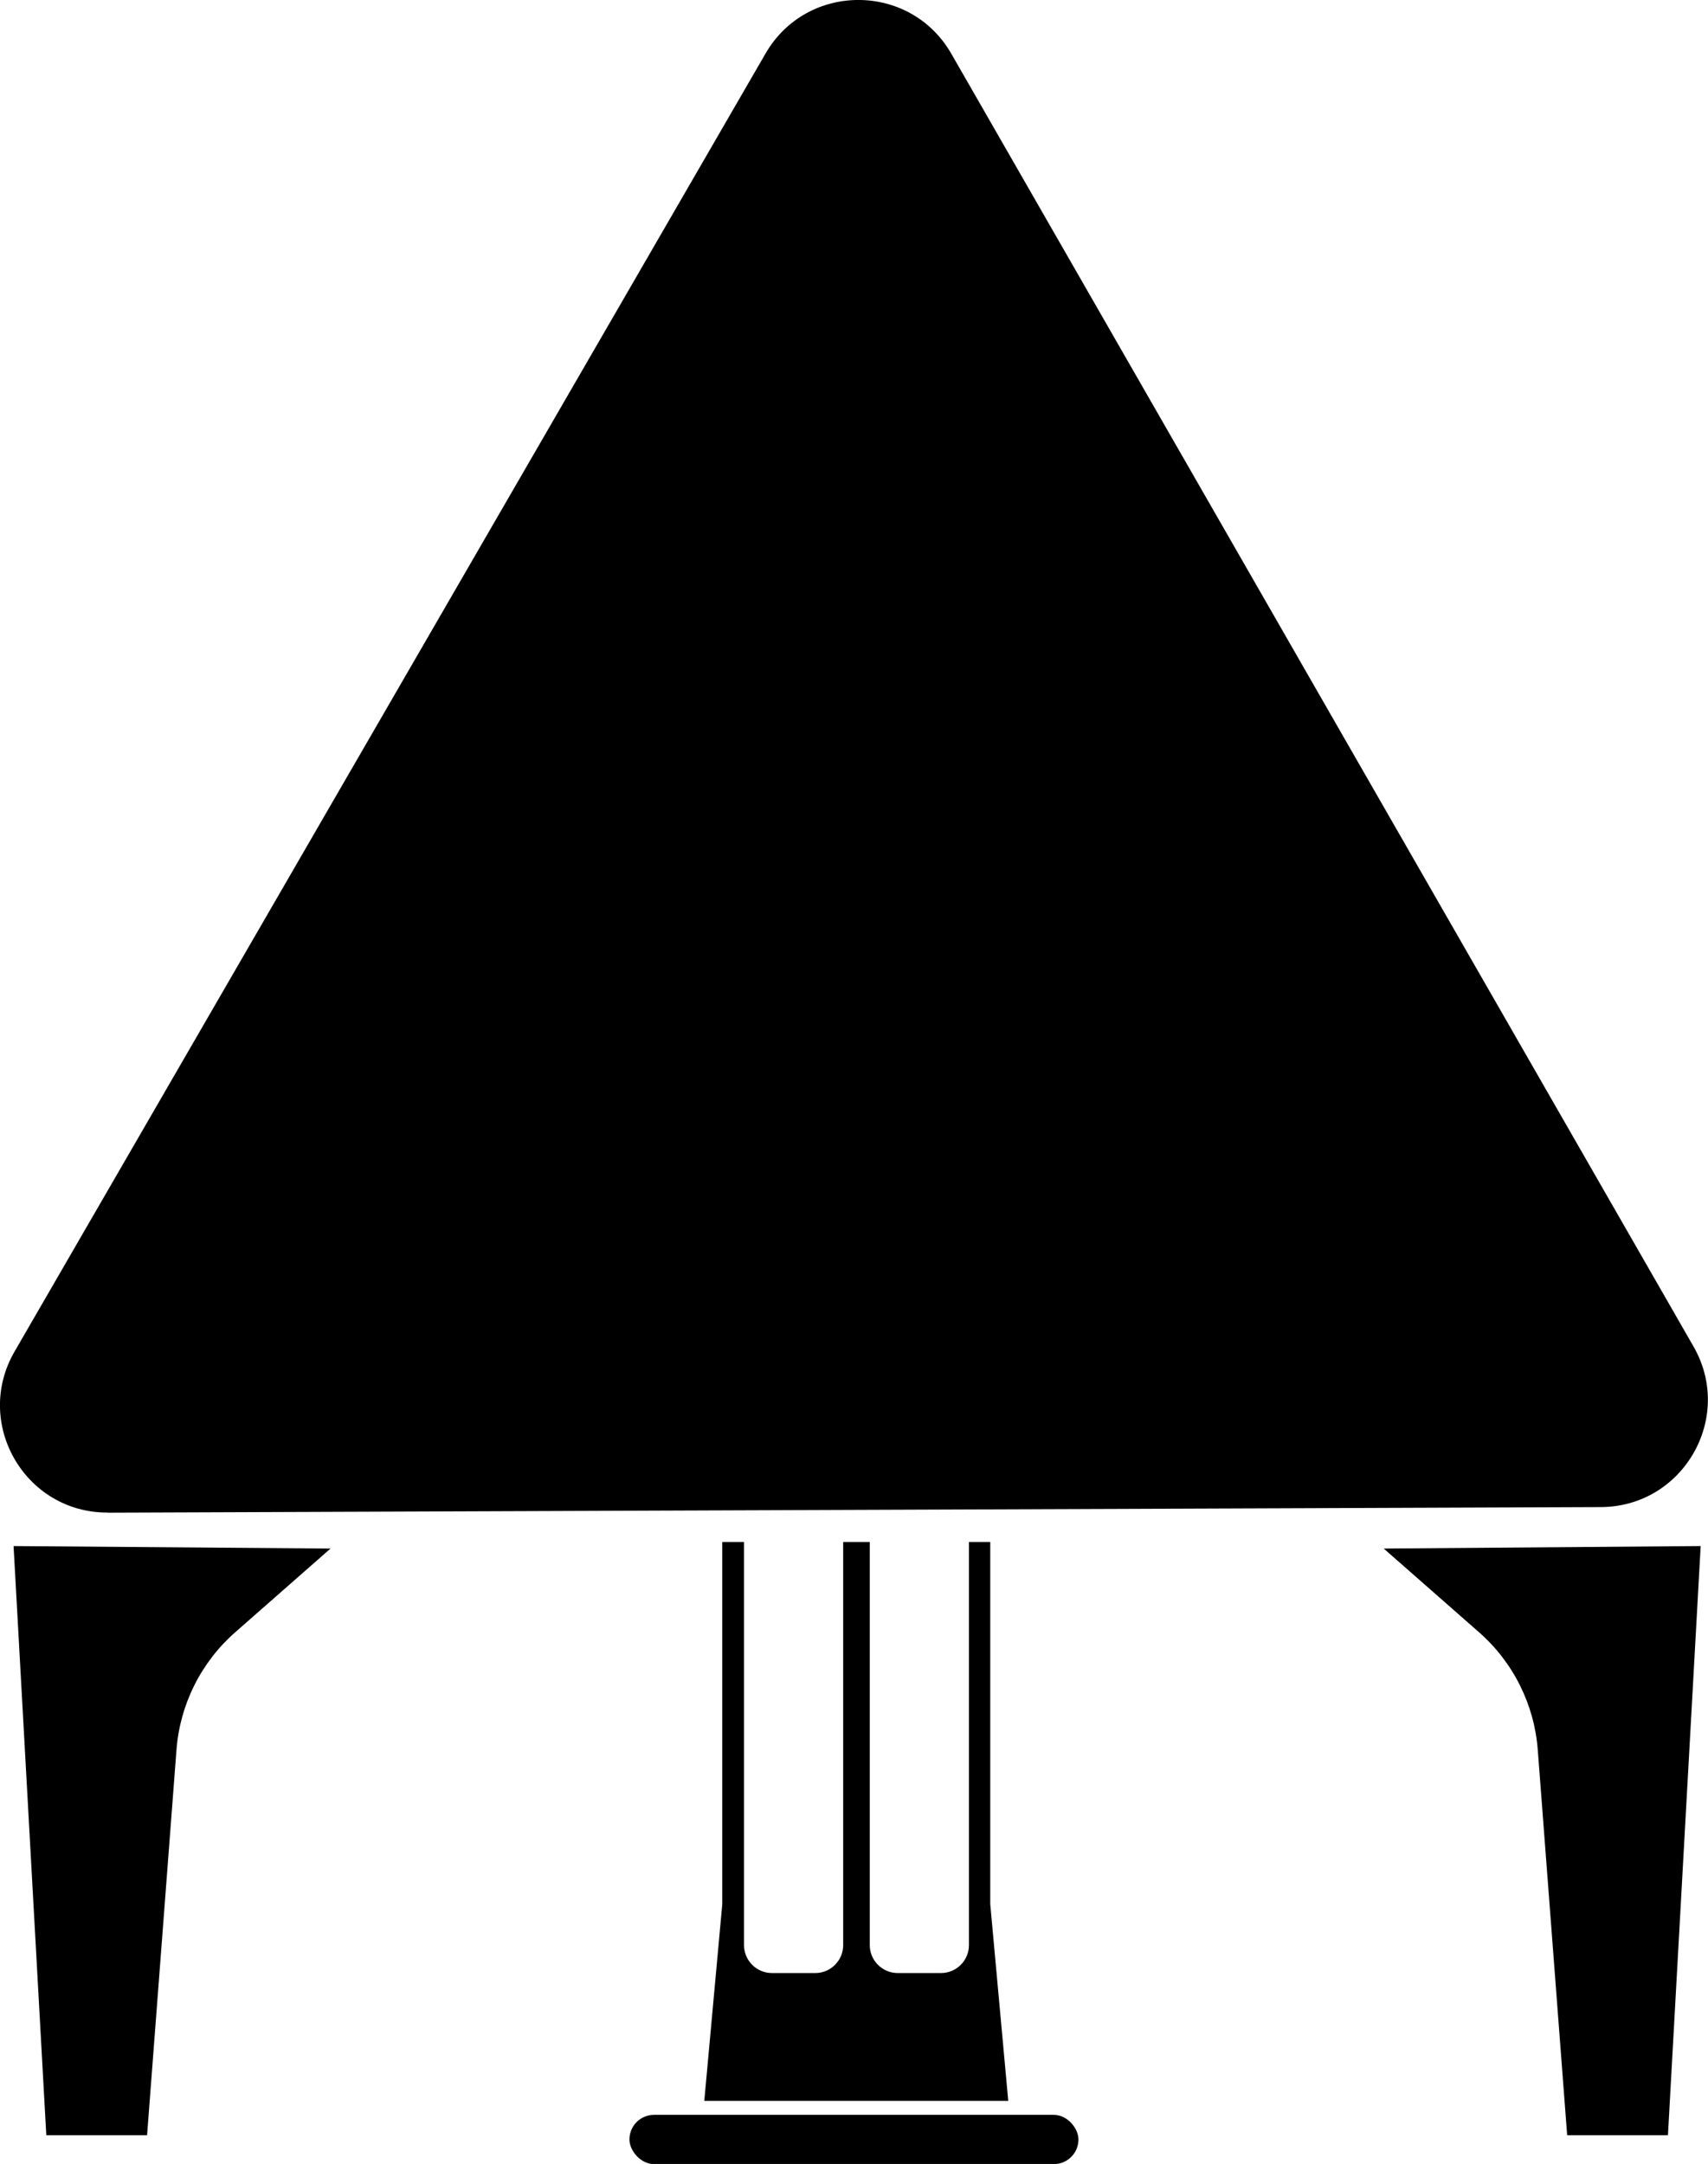
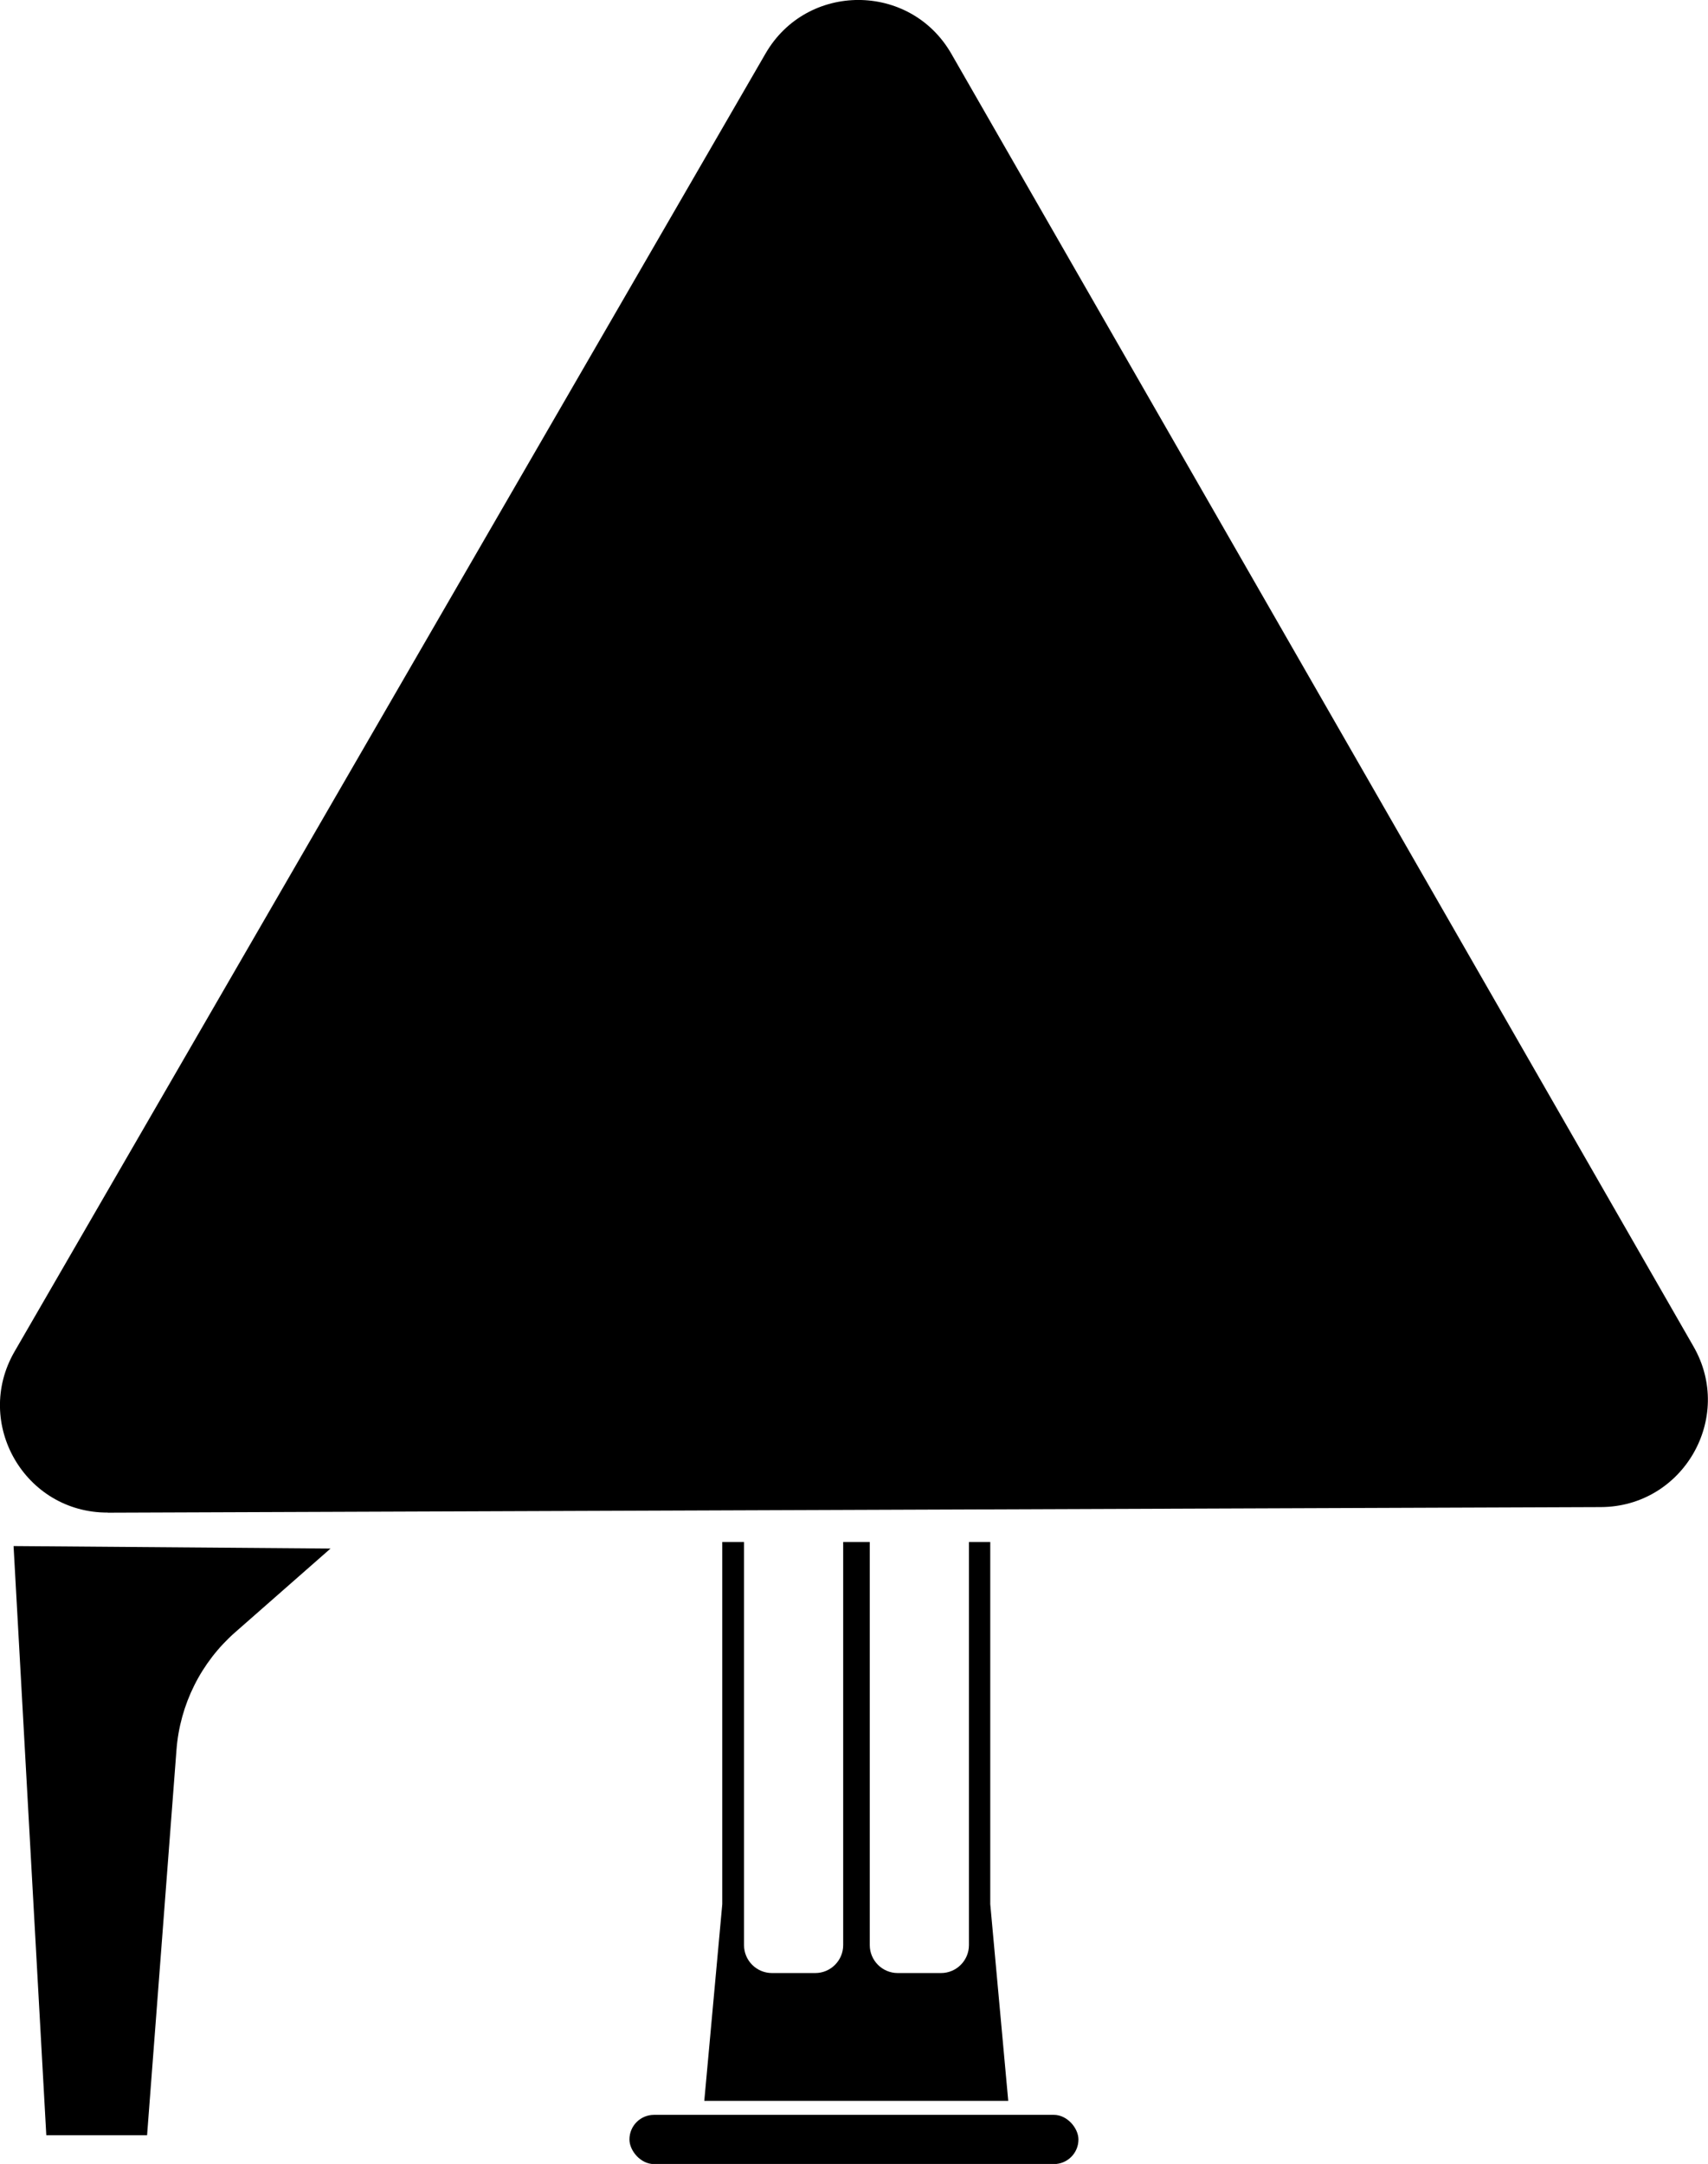
<svg xmlns="http://www.w3.org/2000/svg" id="a" viewBox="0 0 158.63 200.95">
  <defs>
    <style>.b{stroke-width:0px;}</style>
  </defs>
  <path class="b" d="m10.01,140.47l138.67-.52c7.64-.03,12.41-8.3,8.6-14.92L88.36,5c-3.82-6.66-13.42-6.67-17.26-.03L1.35,125.51c-3.85,6.66.97,14.98,8.66,14.95Z" />
  <path class="b" d="m30.71,143.8l-29.45-.23,3.04,54.71h9.36l2.73-35.78c.32-4.22,2.28-8.14,5.46-10.93l8.86-7.78" />
-   <path class="b" d="m128.5,143.8l29.45-.23-3.04,54.71h-9.36s-2.73-35.78-2.73-35.78c-.32-4.22-2.28-8.14-5.46-10.93l-8.86-7.78" />
  <path class="b" d="m91.97,176.83v-33.64h-1.98v37.44c0,1.42-1.16,2.59-2.59,2.59h-4.03c-1.42,0-2.59-1.16-2.59-2.59v-37.44h-2.47v37.44c0,1.42-1.16,2.59-2.59,2.59h-4.03c-1.42,0-2.59-1.16-2.59-2.59v-37.44h-2.02v33.64l-1.67,18.26h28.23l-1.67-18.26Z" />
  <rect class="b" x="58.46" y="196.39" width="41.7" height="4.57" rx="2.28" ry="2.28" />
</svg>